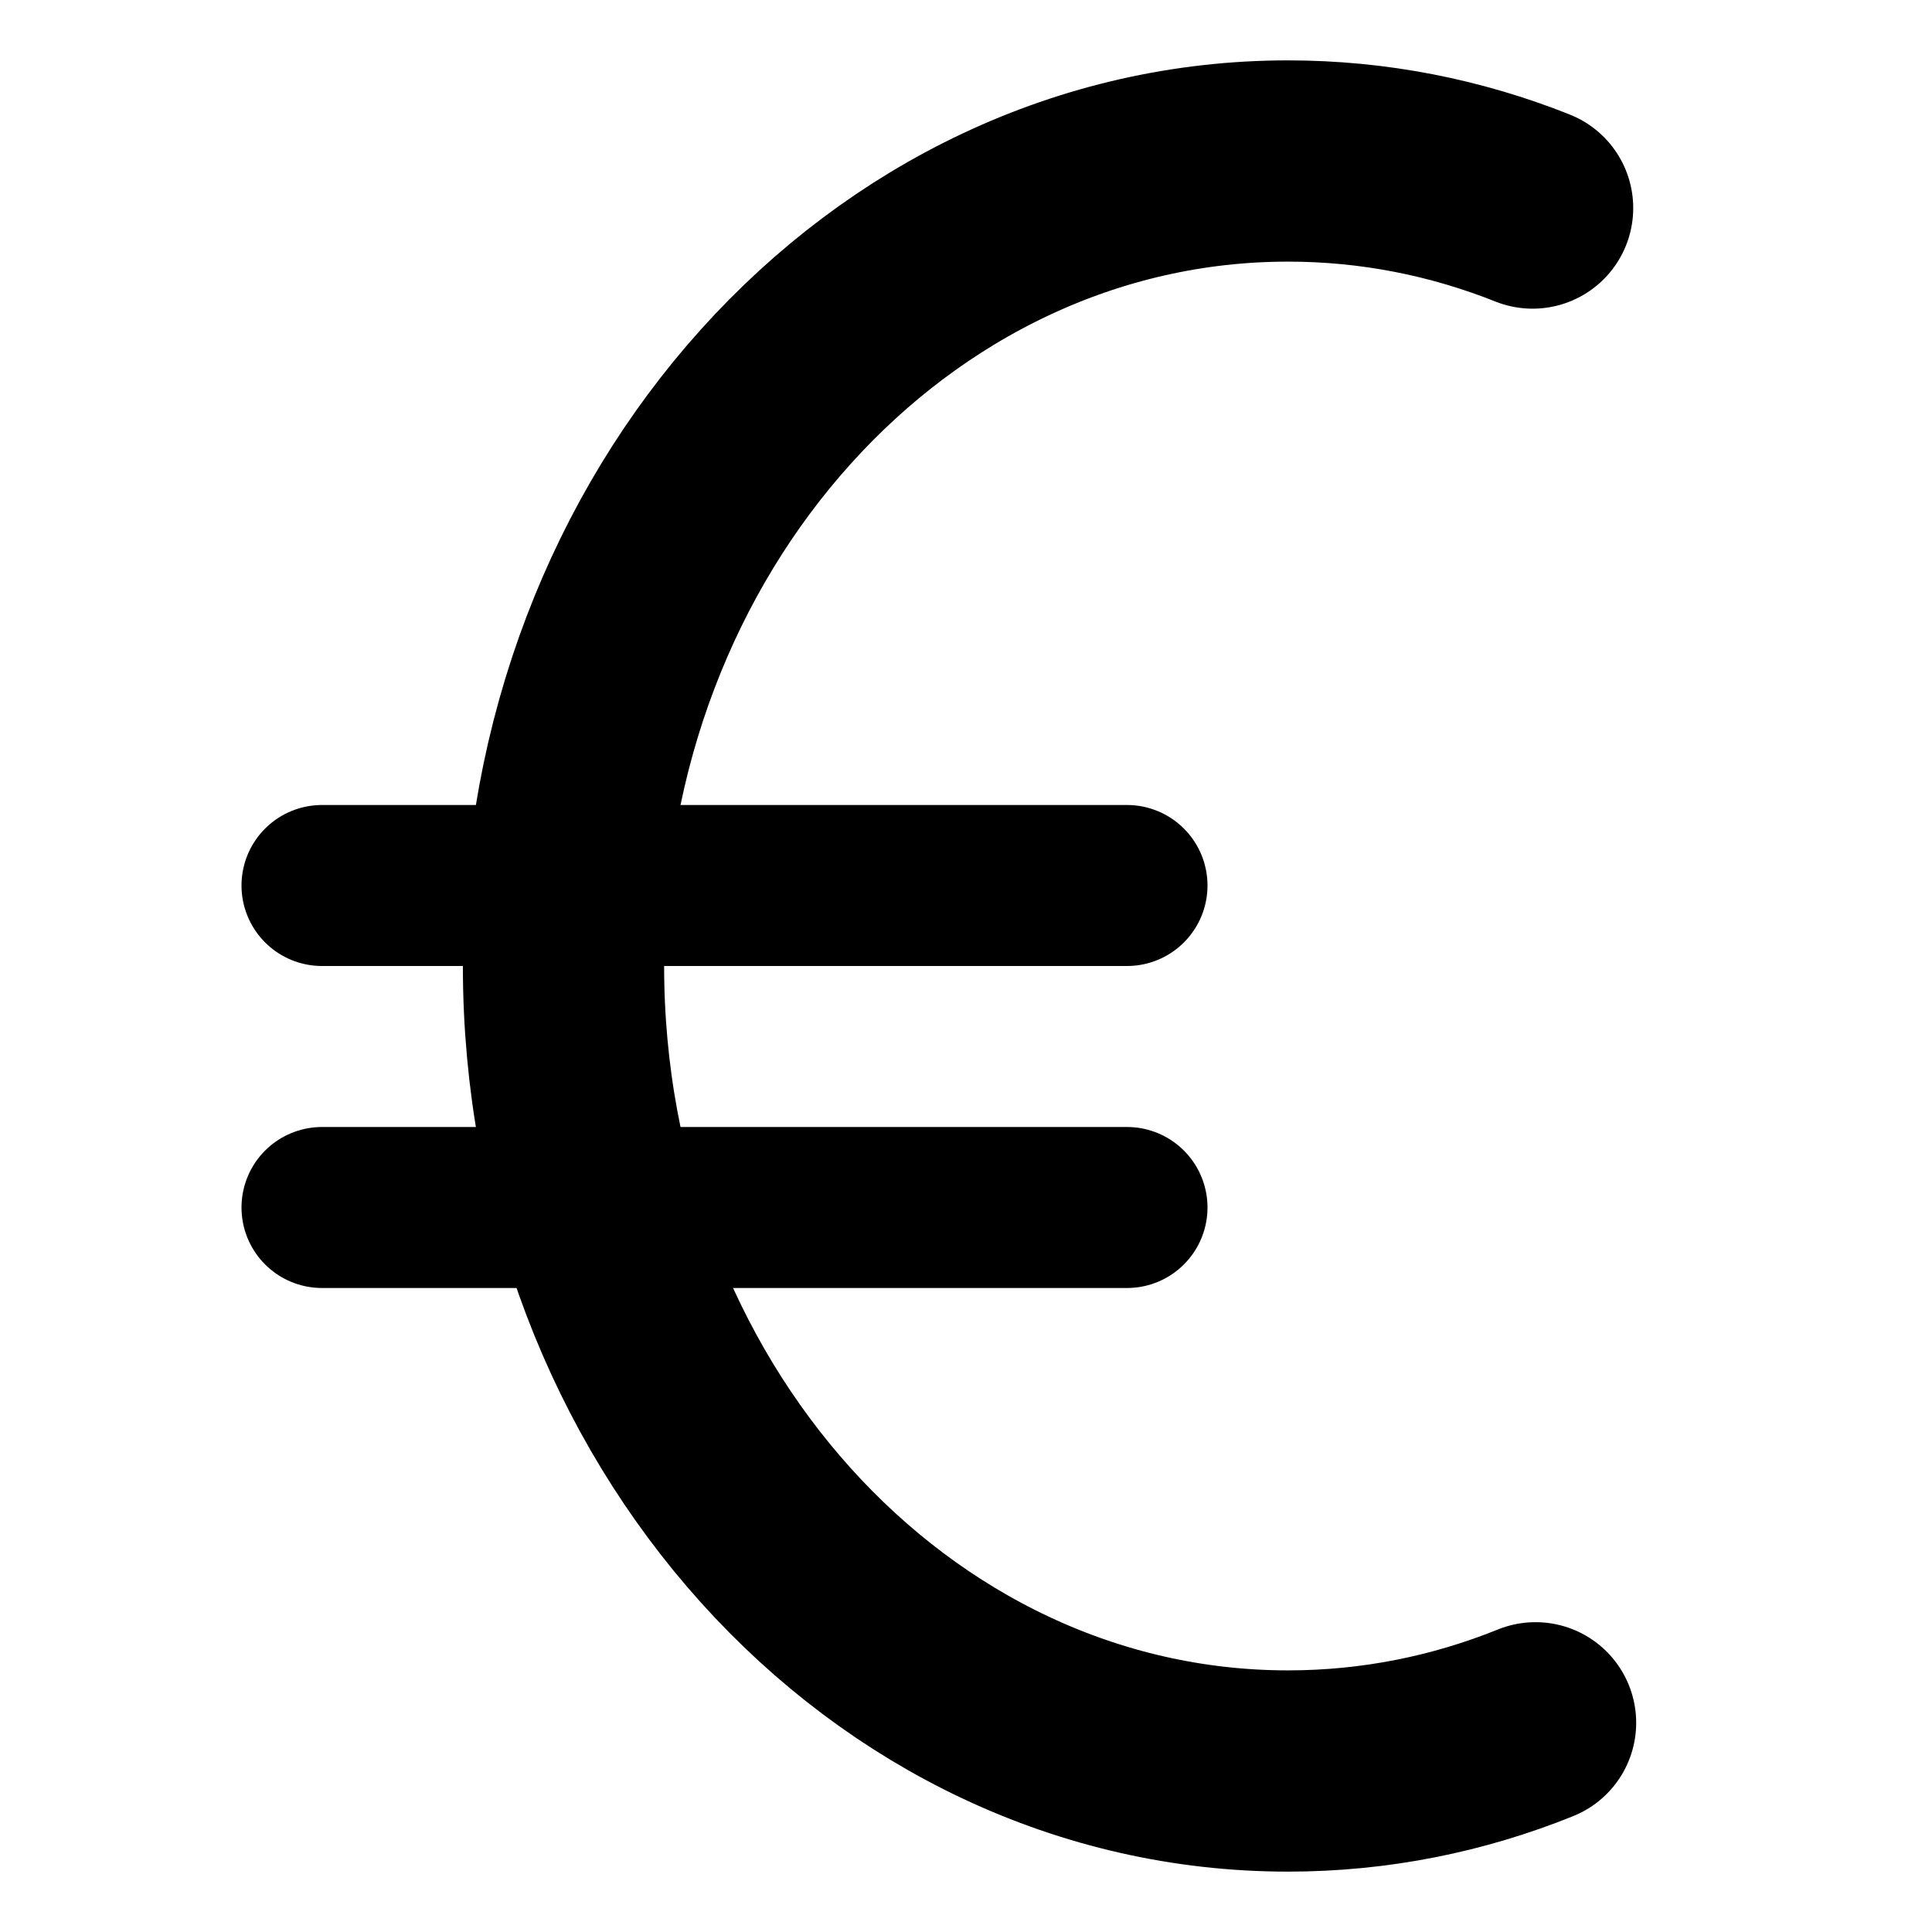
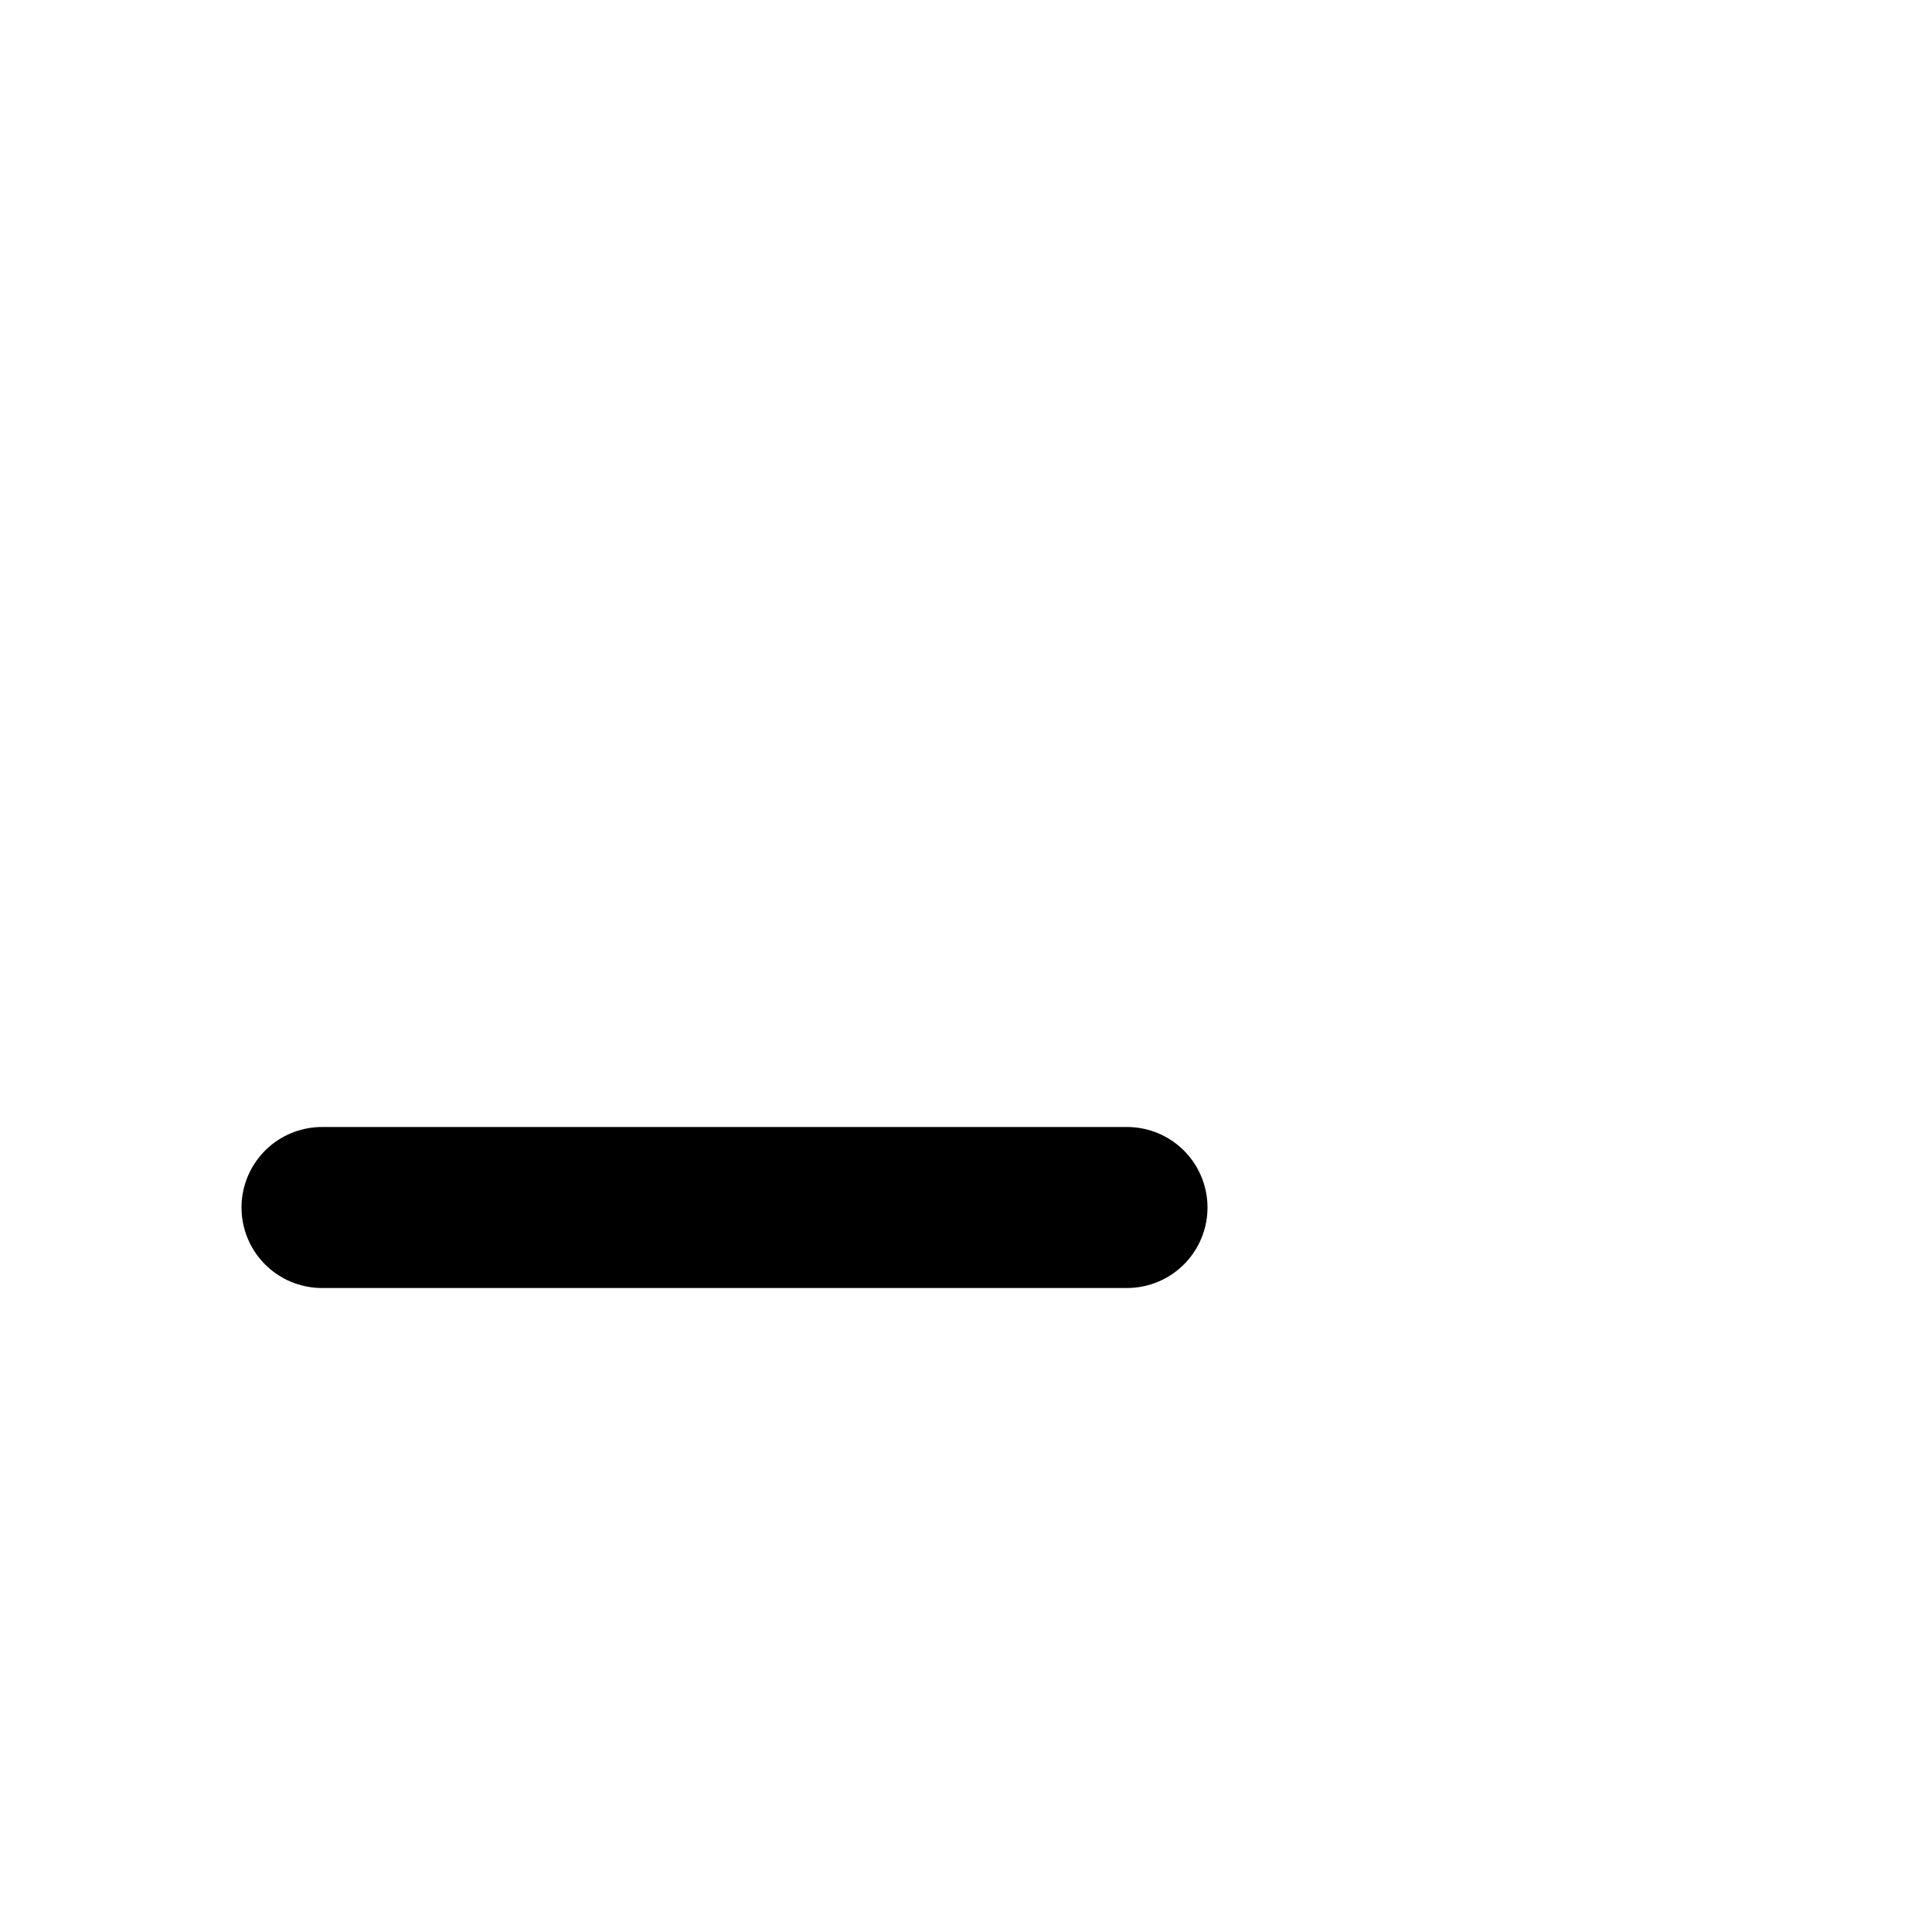
<svg xmlns="http://www.w3.org/2000/svg" viewBox="0 0 60 60" width="100%" height="100%">
  <g fill="none" fill-rule="evenodd" stroke="currentColor" stroke-linecap="round" stroke-linejoin="round" transform="translate(10 5)">
-     <path stroke-width="6.25" d="M37.596,1.461 C35.223,0.515 32.666,0 30,0 C17.574,0 7.5,11.193 7.5,25 C7.5,38.807 17.574,50 30,50 C32.7,50 35.289,49.472 37.688,48.503" />
-     <line x2="25" y1="22.5" y2="22.5" stroke-width="5" />
    <line x2="25" y1="32.5" y2="32.5" stroke-width="5" />
  </g>
</svg>